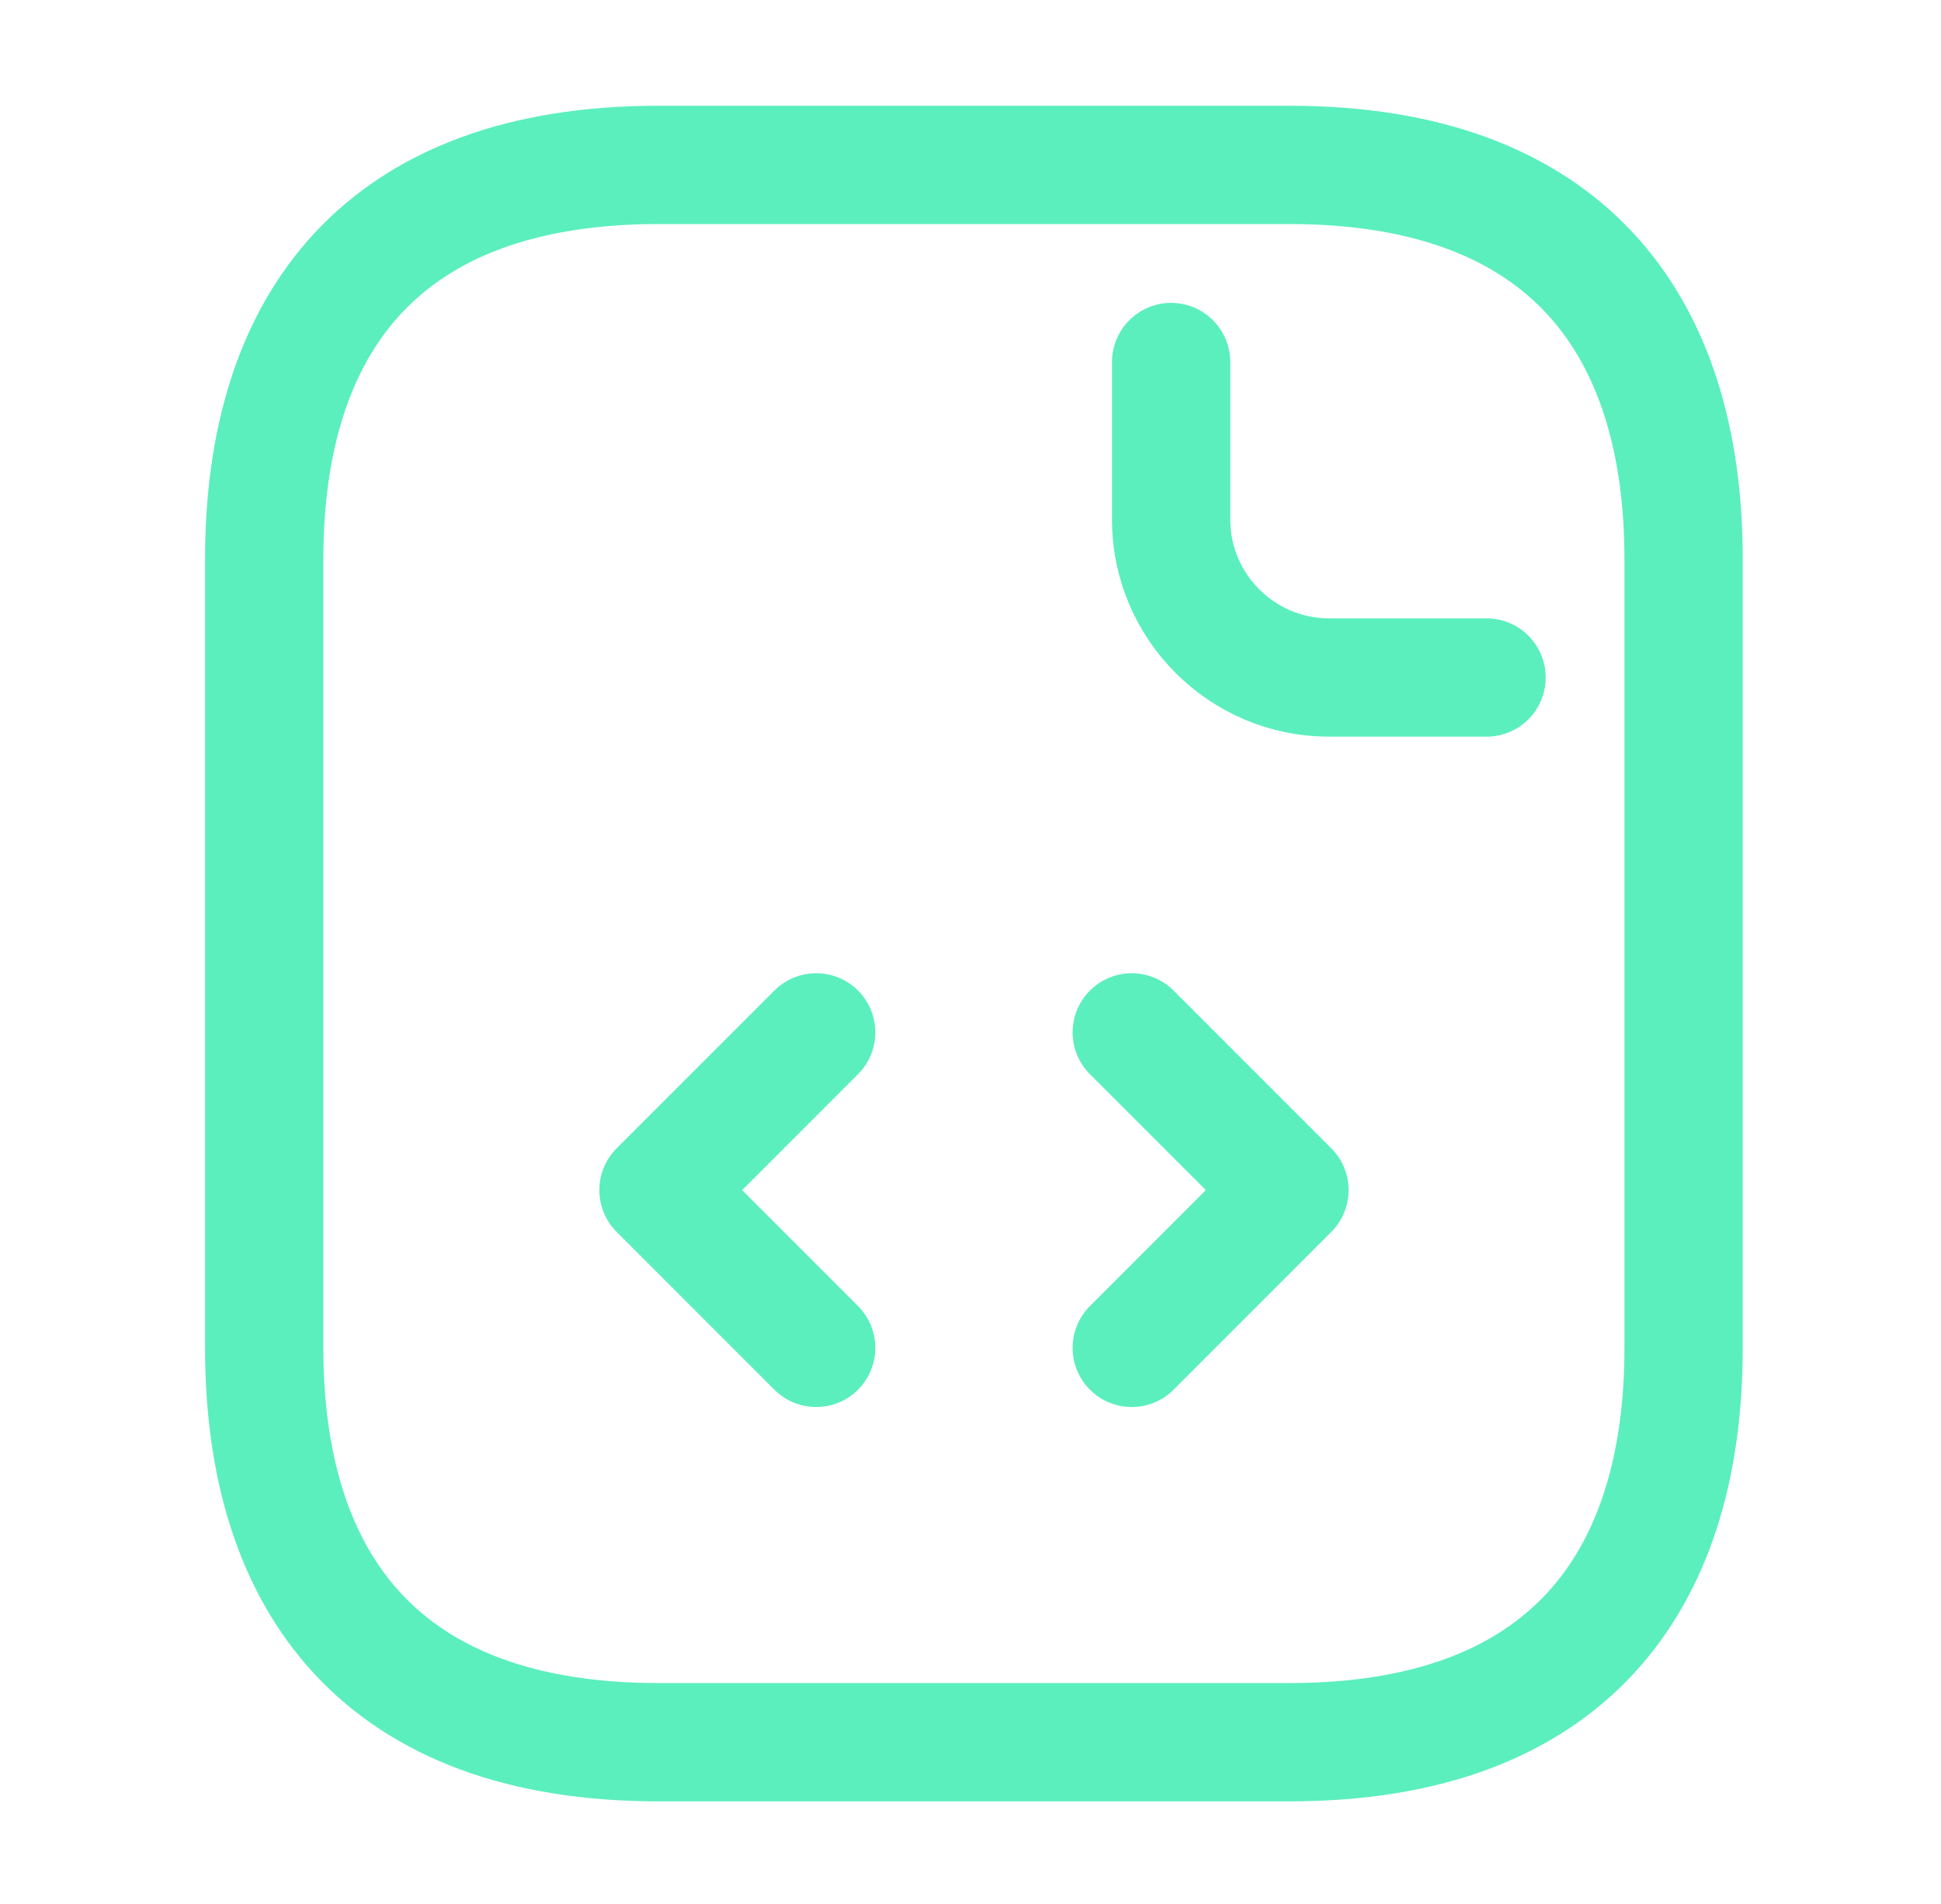
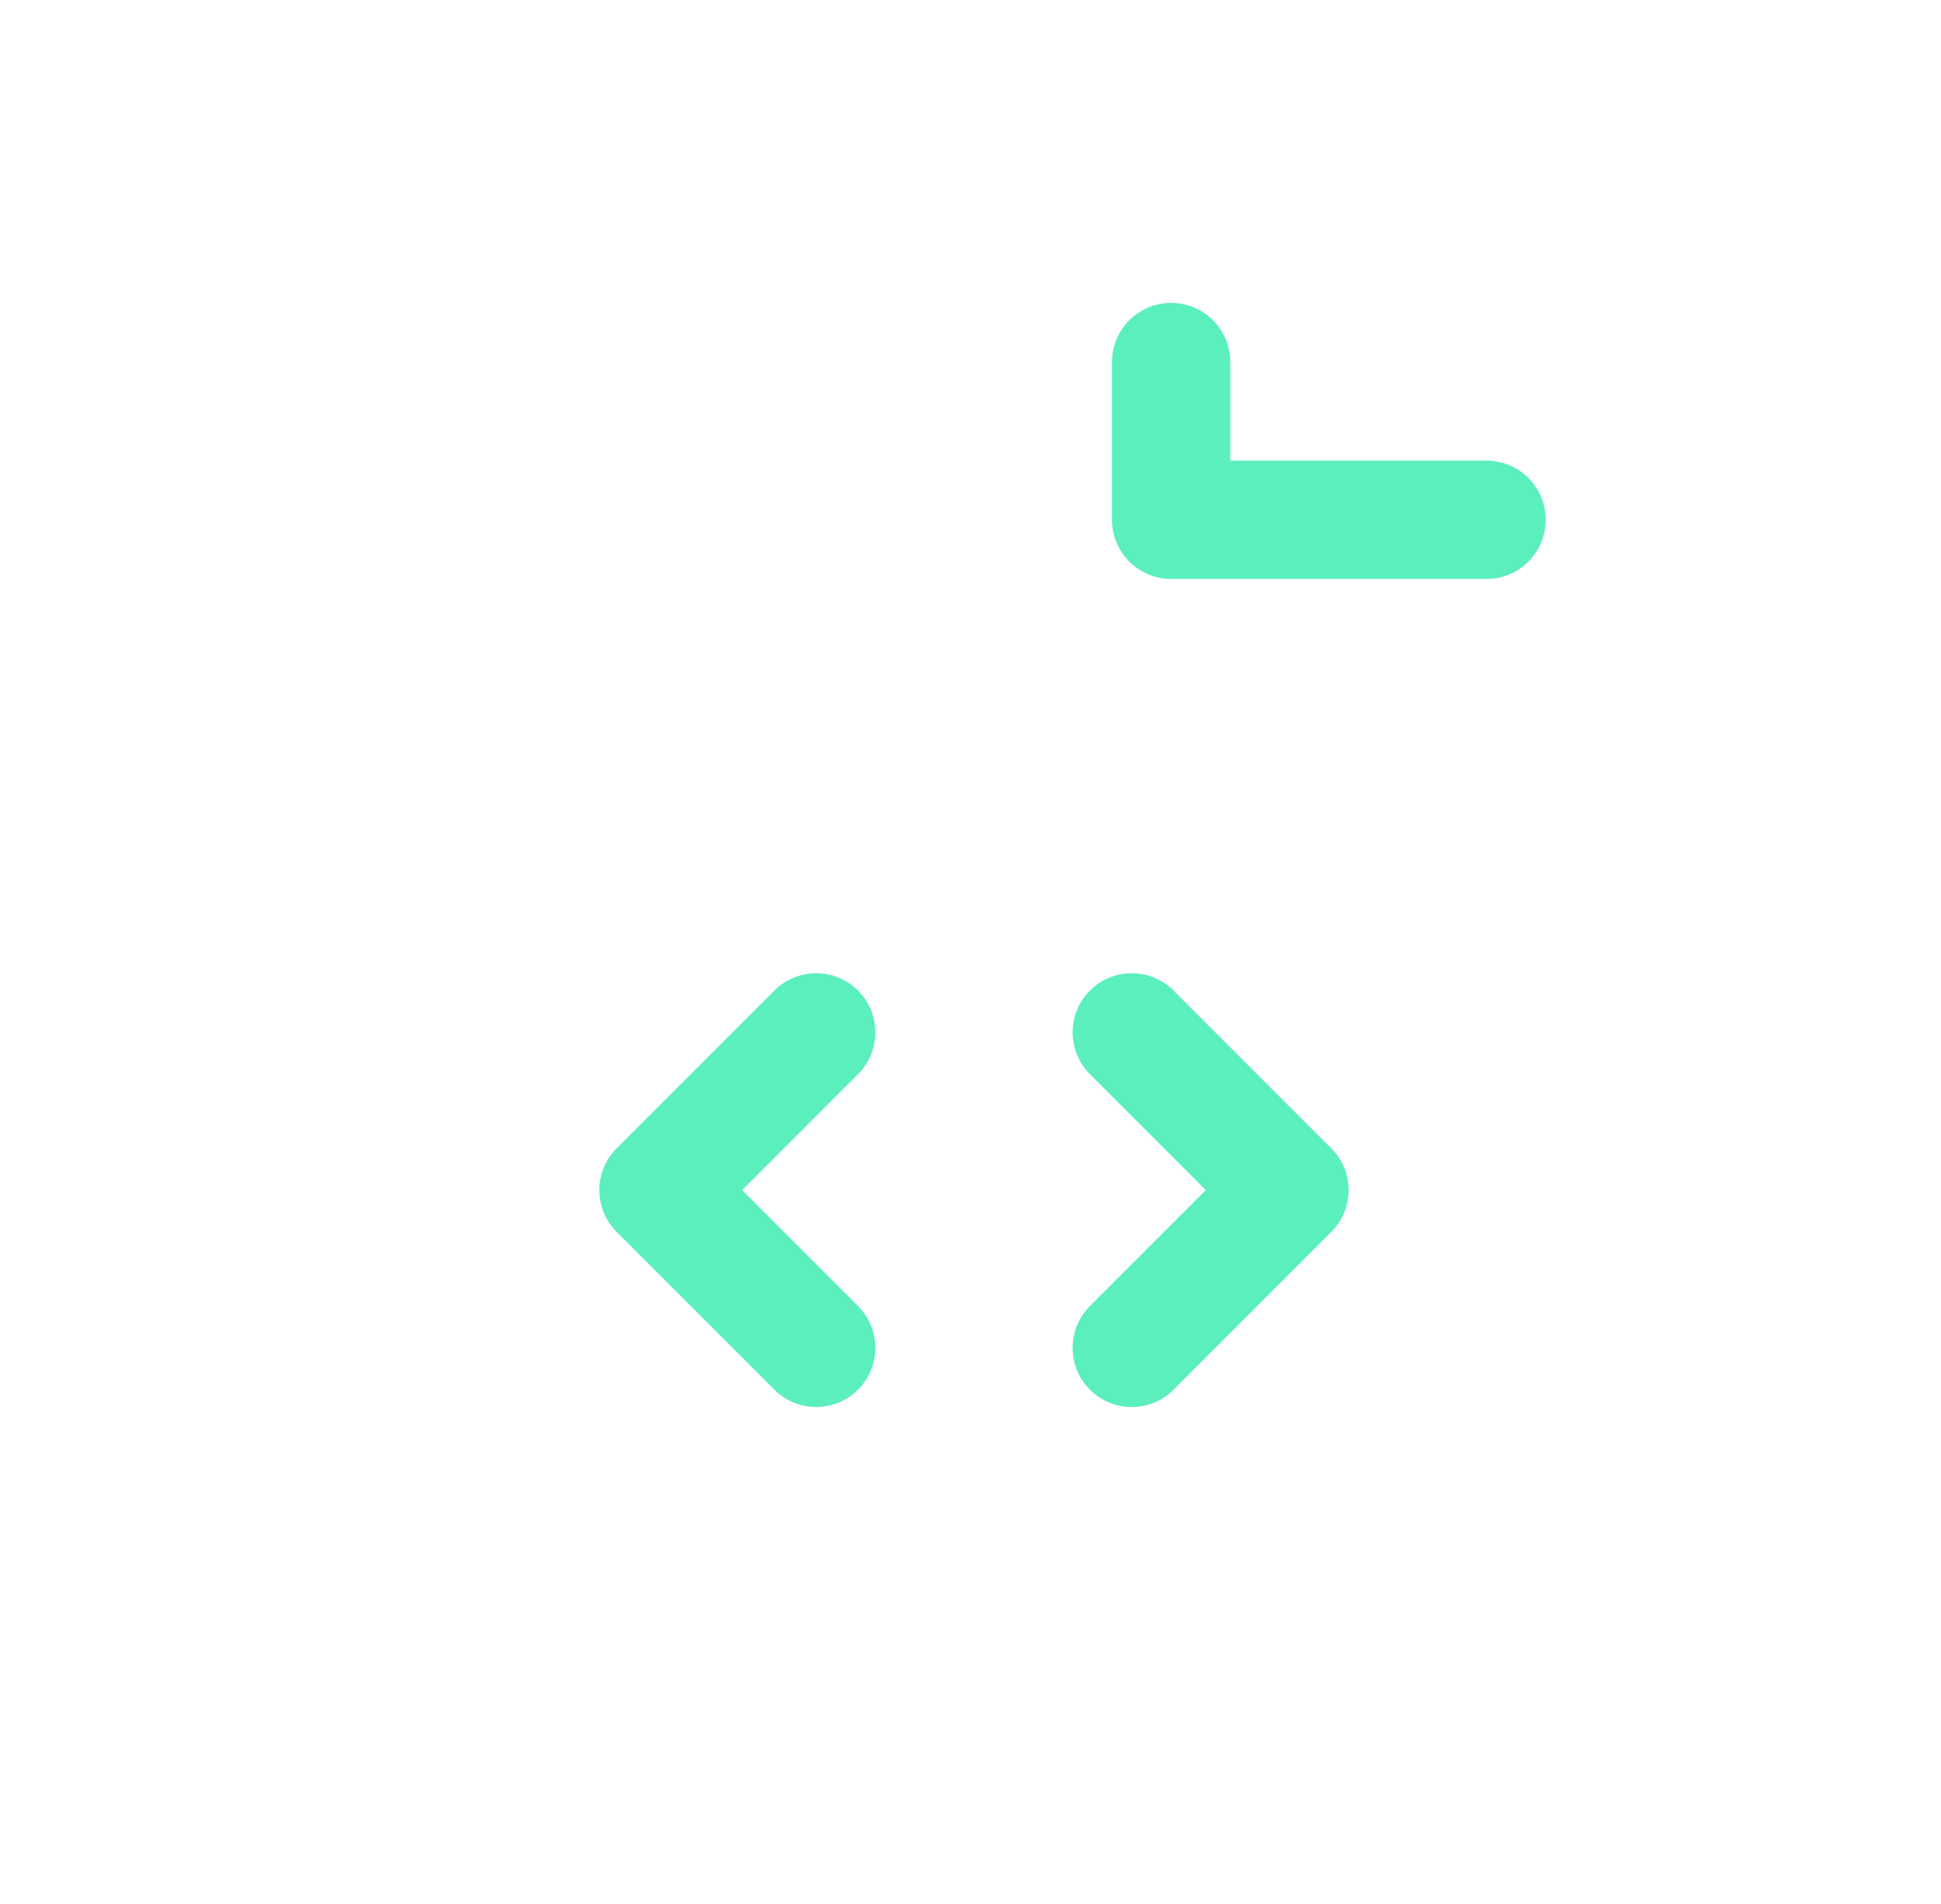
<svg xmlns="http://www.w3.org/2000/svg" width="52" height="51" viewBox="0 0 52 51" fill="none">
-   <path d="M45.104 14.98V36.105C45.104 42.443 41.935 46.668 34.541 46.668H17.641C10.247 46.668 7.078 42.443 7.078 36.105V14.98C7.078 8.642 10.247 4.417 17.641 4.417H34.541C41.935 4.417 45.104 8.642 45.104 14.98Z" stroke="#5BEFBD" stroke-width="3.169" stroke-miterlimit="10" stroke-linecap="round" stroke-linejoin="round" />
-   <path d="M31.375 9.698V13.923C31.375 16.247 33.276 18.148 35.6 18.148H39.825" stroke="#5BEFBD" stroke-width="3.169" stroke-miterlimit="10" stroke-linecap="round" stroke-linejoin="round" />
+   <path d="M31.375 9.698V13.923H39.825" stroke="#5BEFBD" stroke-width="3.169" stroke-miterlimit="10" stroke-linecap="round" stroke-linejoin="round" />
  <path d="M21.866 27.654L17.641 31.879L21.866 36.105" stroke="#5BEFBD" stroke-width="3.169" stroke-miterlimit="10" stroke-linecap="round" stroke-linejoin="round" />
  <path d="M30.32 27.654L34.545 31.879L30.32 36.105" stroke="#5BEFBD" stroke-width="3.169" stroke-miterlimit="10" stroke-linecap="round" stroke-linejoin="round" />
</svg>